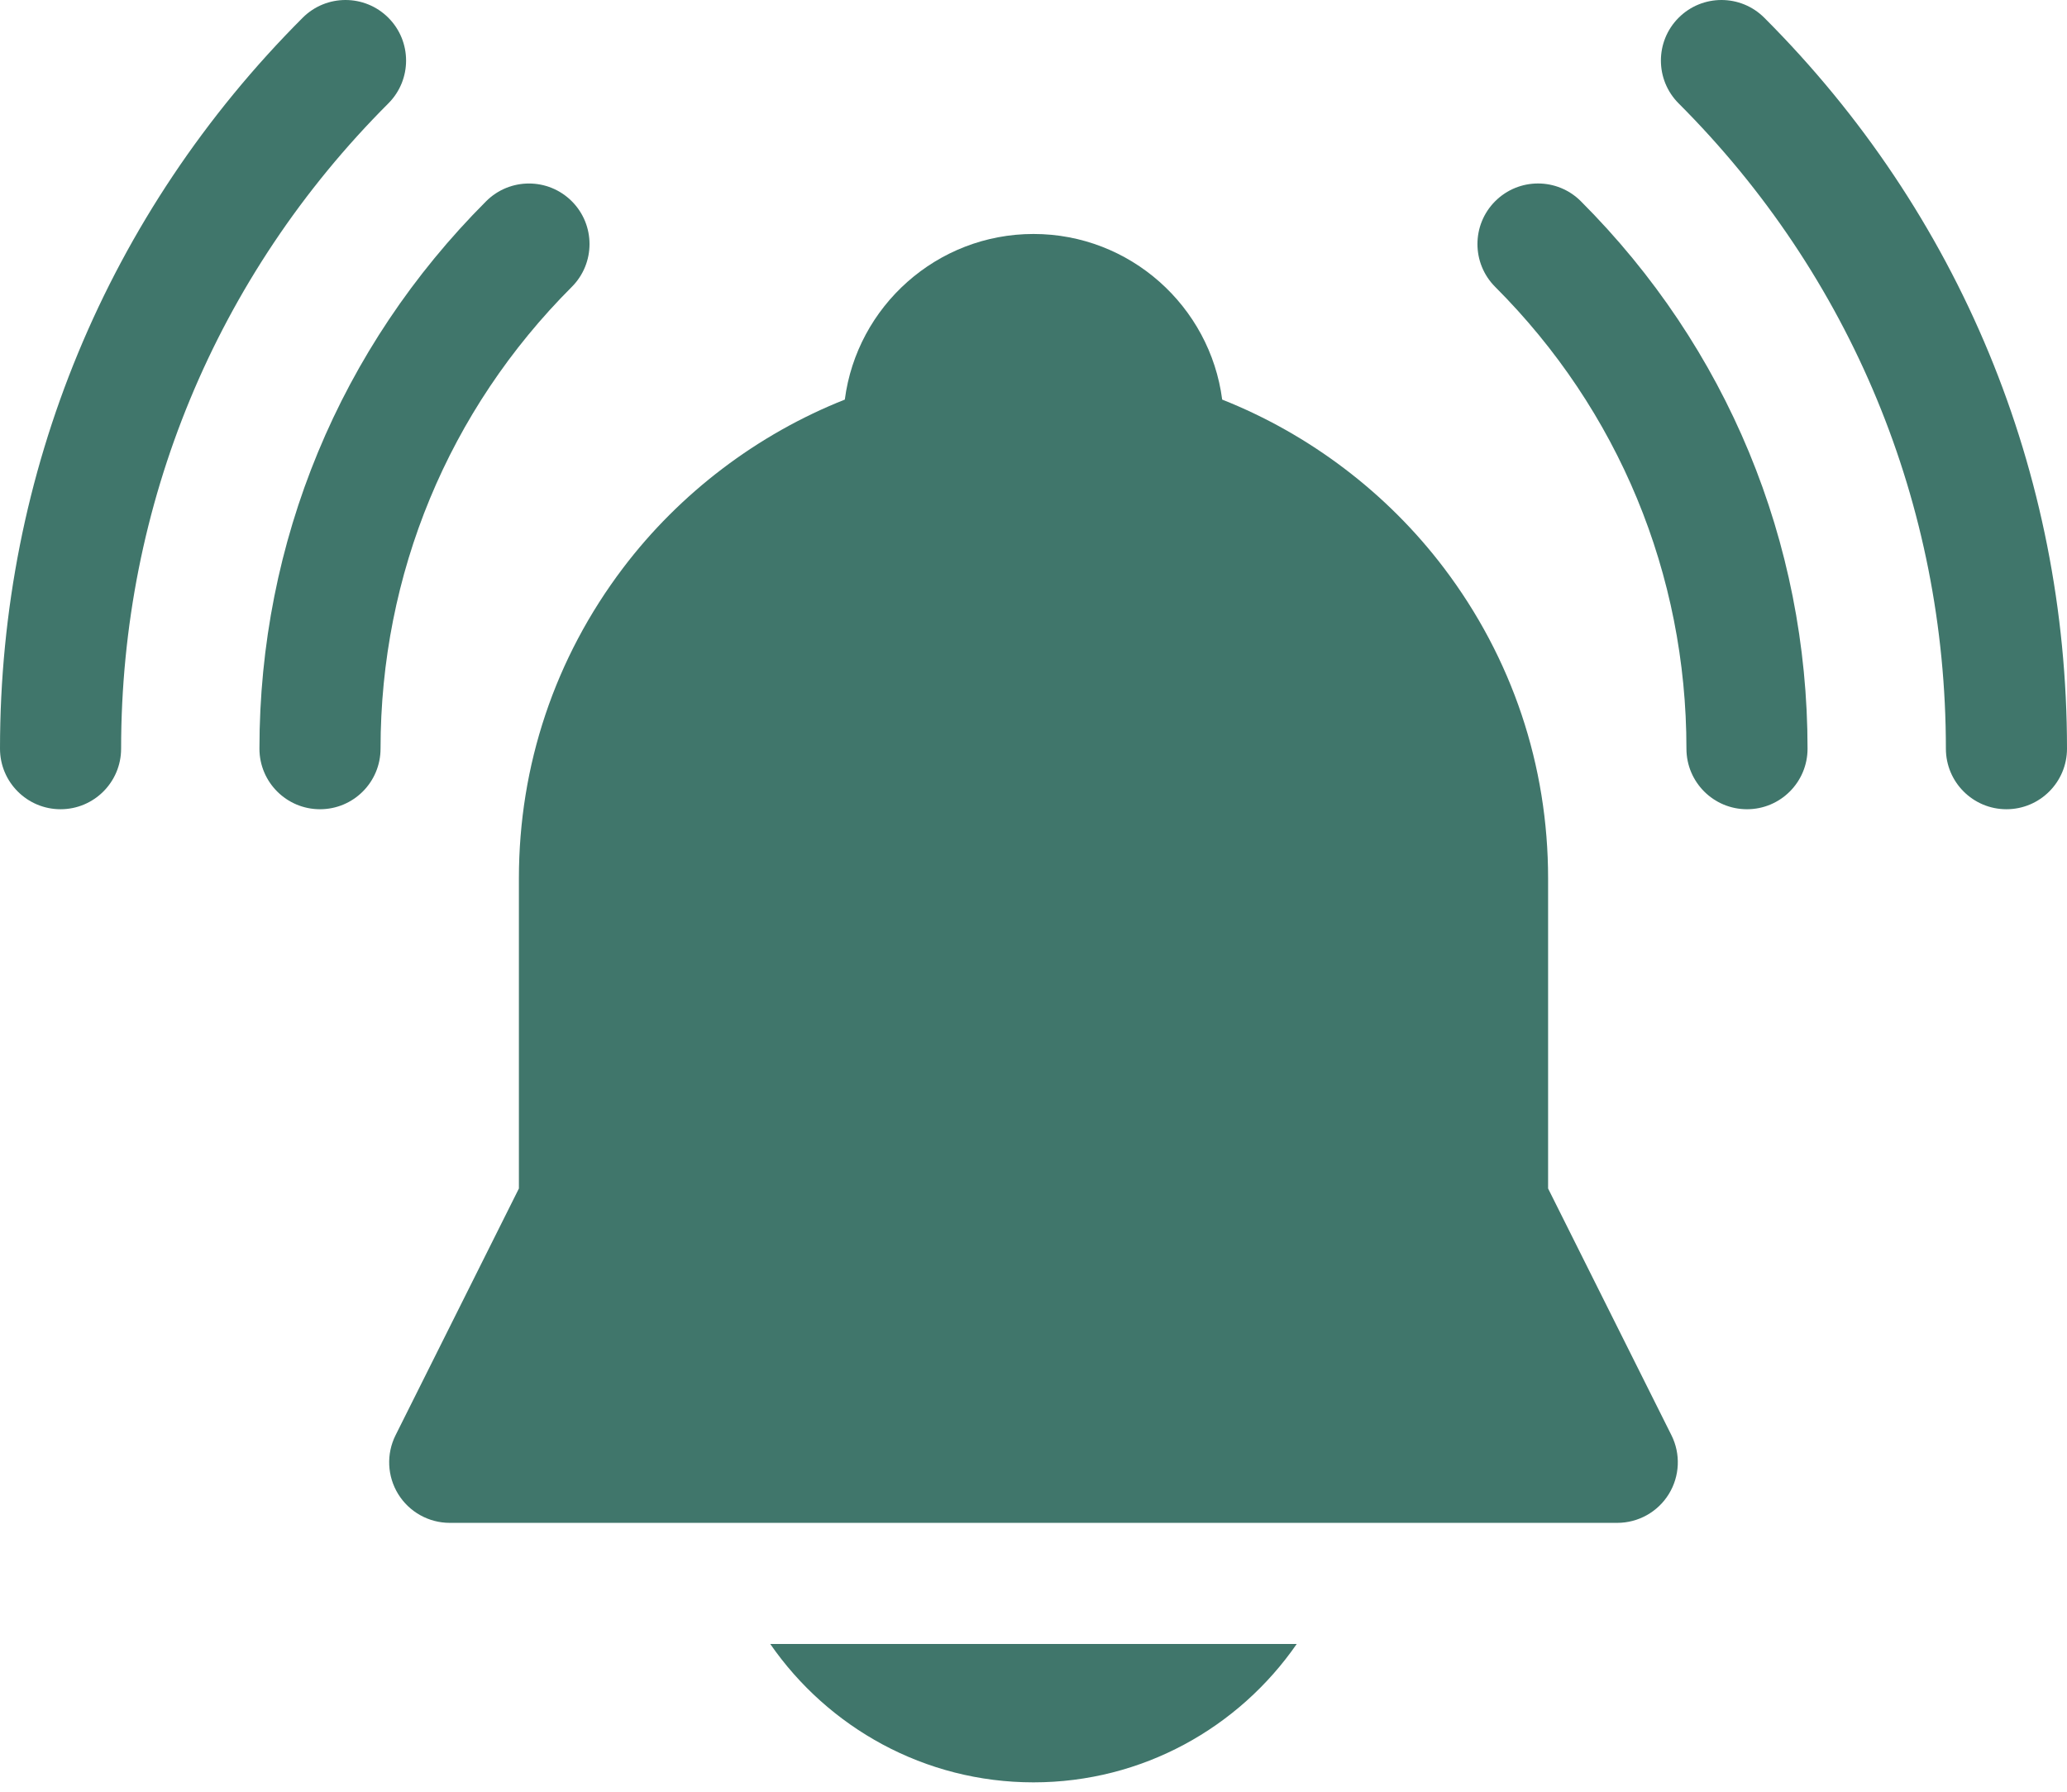
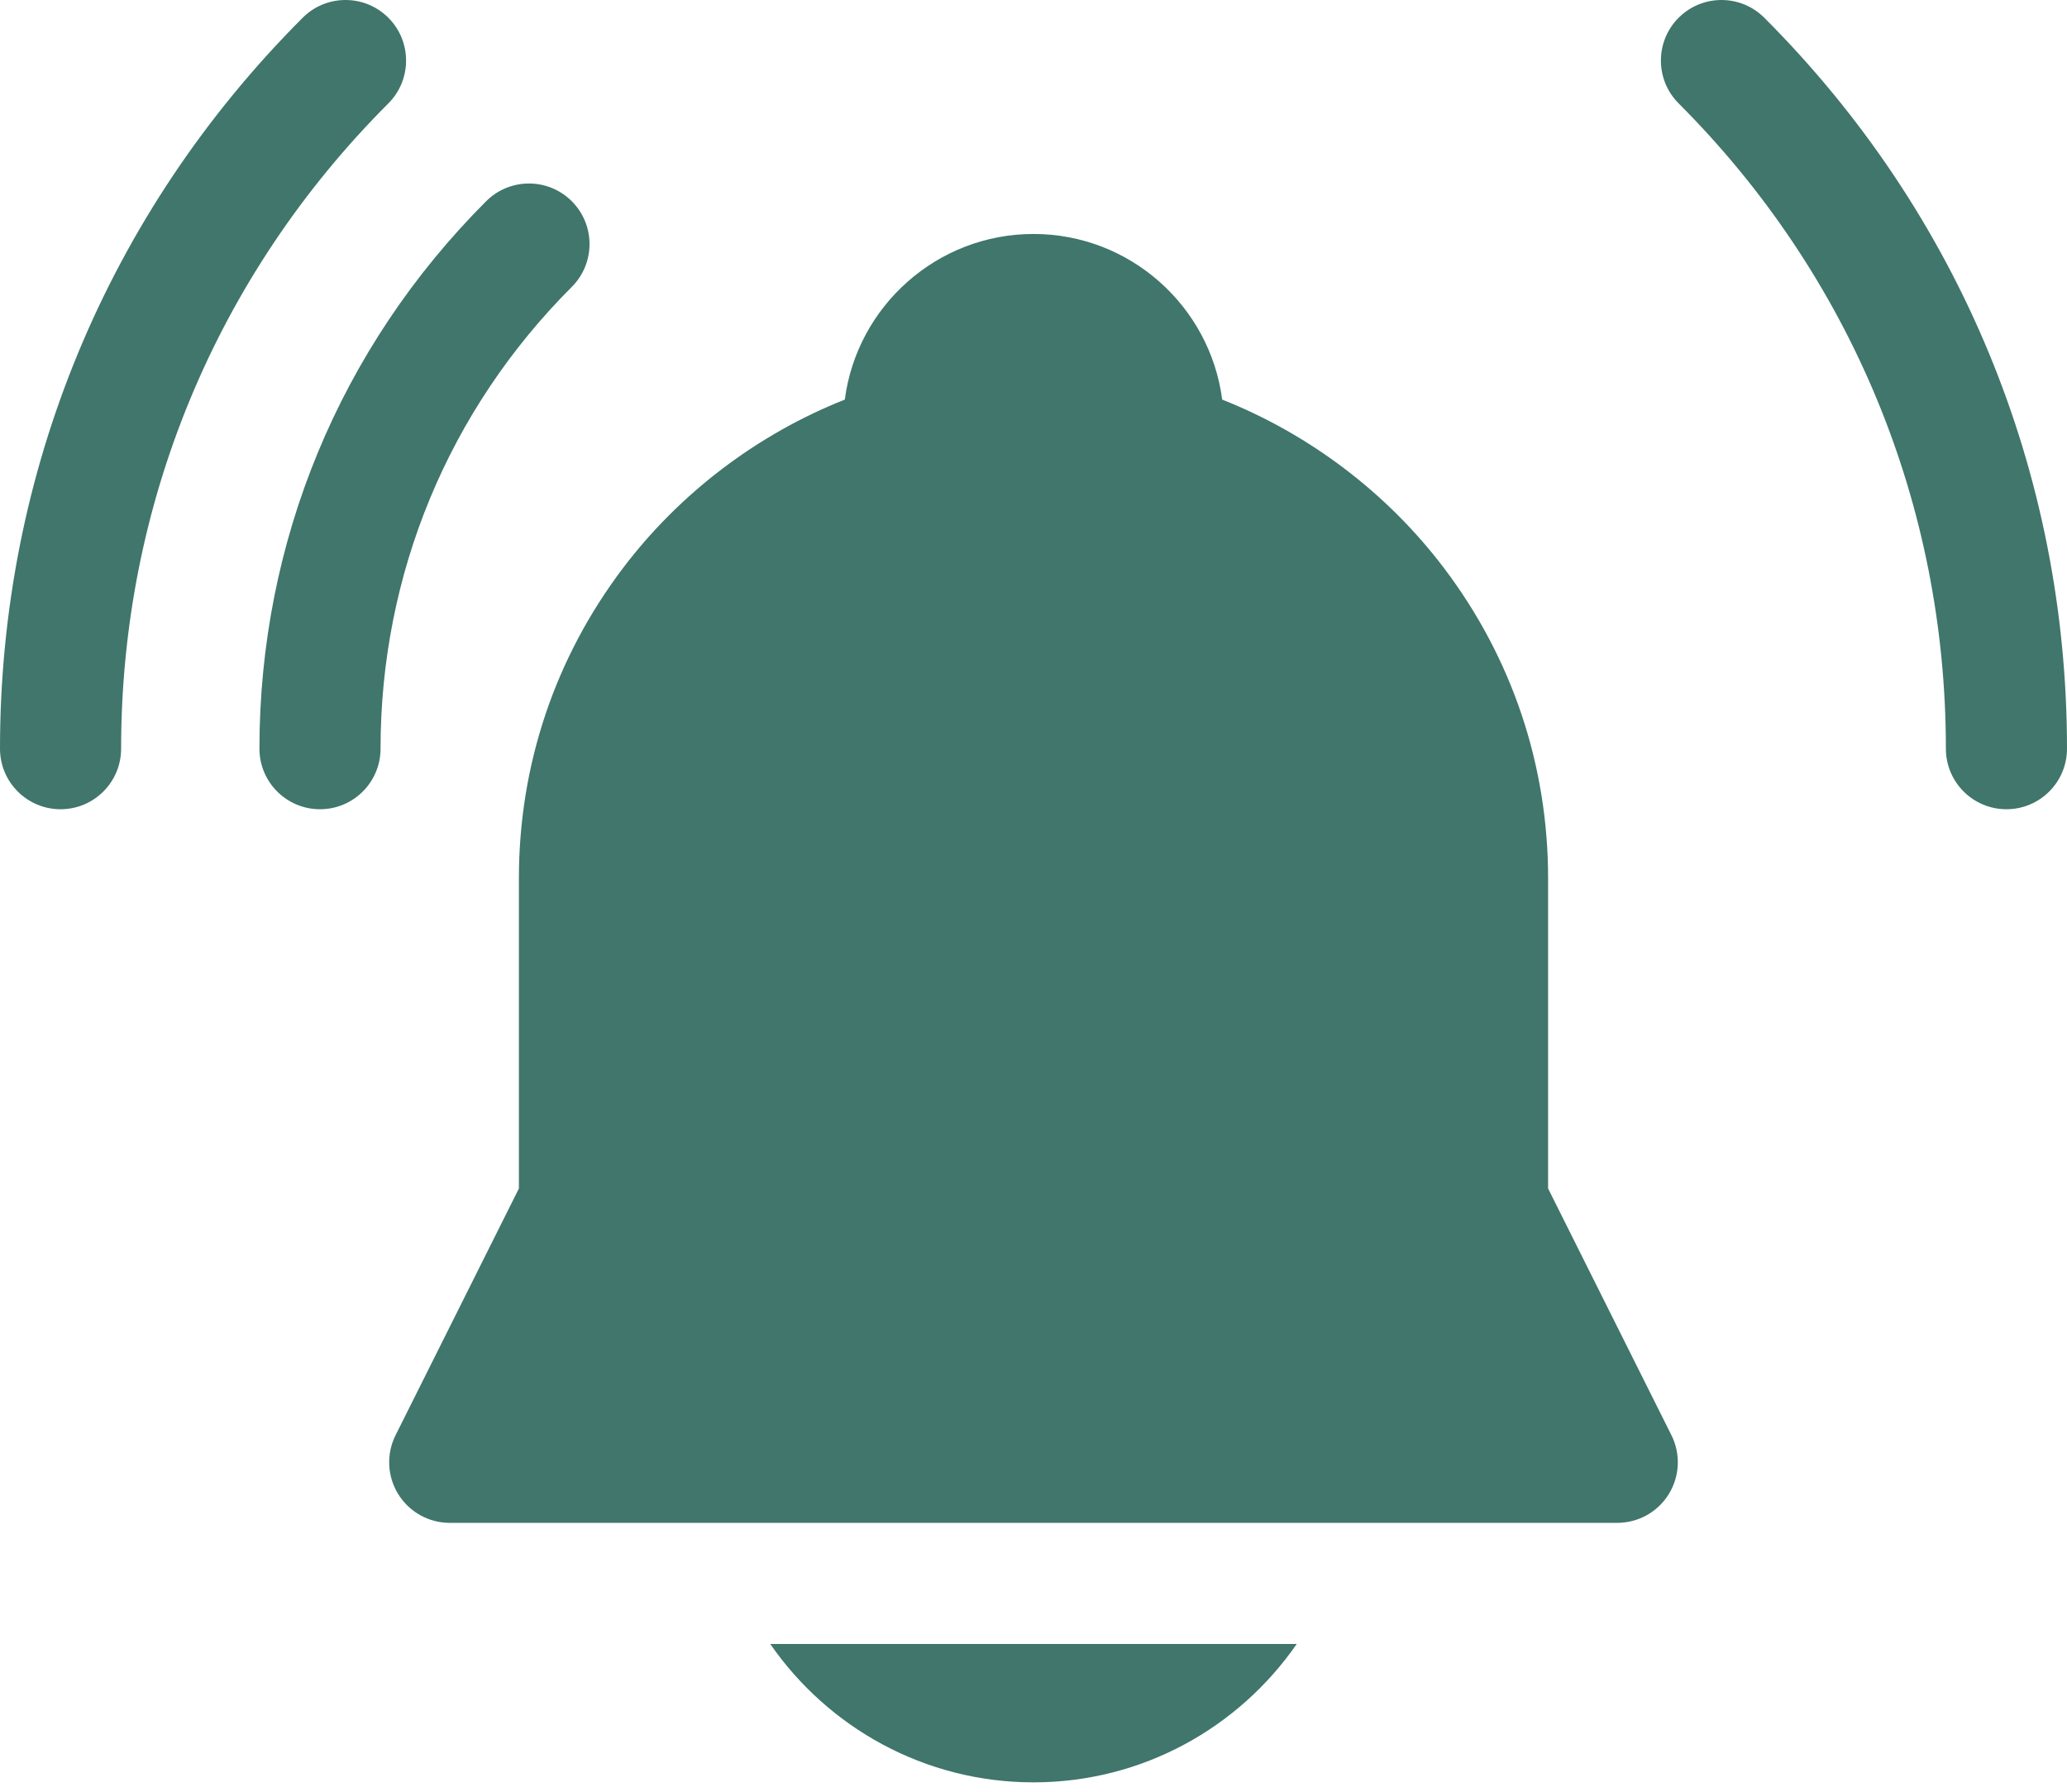
<svg xmlns="http://www.w3.org/2000/svg" width="150" height="130" viewBox="0 0 150 130" fill="none">
  <path d="M128.032 1.287C126.316 -0.429 123.534 -0.429 121.817 1.287C120.101 3.003 120.101 5.786 121.817 7.502C134.323 20.007 141.211 36.635 141.211 54.32C141.211 56.747 143.178 58.715 145.605 58.715C148.032 58.715 150 56.747 150 54.32C150 34.287 142.198 15.453 128.032 1.287Z" fill="#40766B" />
  <path d="M28.182 1.287C26.465 -0.429 23.683 -0.429 21.966 1.287C7.801 15.454 0 34.287 0 54.32C0 56.747 1.968 58.715 4.395 58.715C6.821 58.715 8.789 56.747 8.789 54.32C8.789 36.635 15.676 20.008 28.182 7.502C29.898 5.786 29.898 3.004 28.182 1.287Z" fill="#40766B" />
-   <path d="M108.504 14.6C106.788 16.316 106.788 19.098 108.504 20.815C117.454 29.764 122.383 41.663 122.383 54.321C122.383 56.748 124.351 58.715 126.778 58.715C129.205 58.715 131.172 56.748 131.172 54.321C131.172 39.315 125.329 25.209 114.719 14.599C113.003 12.883 110.22 12.884 108.504 14.6Z" fill="#40766B" />
  <path d="M41.494 14.601C39.777 12.885 36.995 12.886 35.279 14.601C24.67 25.212 18.827 39.317 18.827 54.32C18.827 56.747 20.795 58.715 23.222 58.715C25.649 58.715 27.616 56.747 27.616 54.32C27.616 41.665 32.545 29.766 41.494 20.816C43.21 19.1 43.21 16.317 41.494 14.601Z" fill="#40766B" />
  <path d="M112.344 86.232V63.734C112.344 55.528 109.731 47.741 104.788 41.215C100.657 35.761 95.023 31.5 88.693 28.993C87.811 22.222 82.007 16.976 75 16.976C67.993 16.976 62.188 22.222 61.307 28.993C54.977 31.5 49.343 35.761 45.212 41.215C40.269 47.741 37.656 55.528 37.656 63.734V86.232L28.706 104.132C28.025 105.494 28.098 107.112 28.898 108.408C29.699 109.703 31.114 110.492 32.636 110.492H117.363C118.886 110.492 120.301 109.703 121.101 108.408C121.902 107.112 121.975 105.494 121.294 104.132L112.344 86.232Z" fill="#40766B" />
  <path d="M74.999 129.32C82.911 129.32 89.907 125.341 94.102 119.281H55.897C60.092 125.341 67.088 129.32 74.999 129.32Z" fill="#40766B" />
</svg>